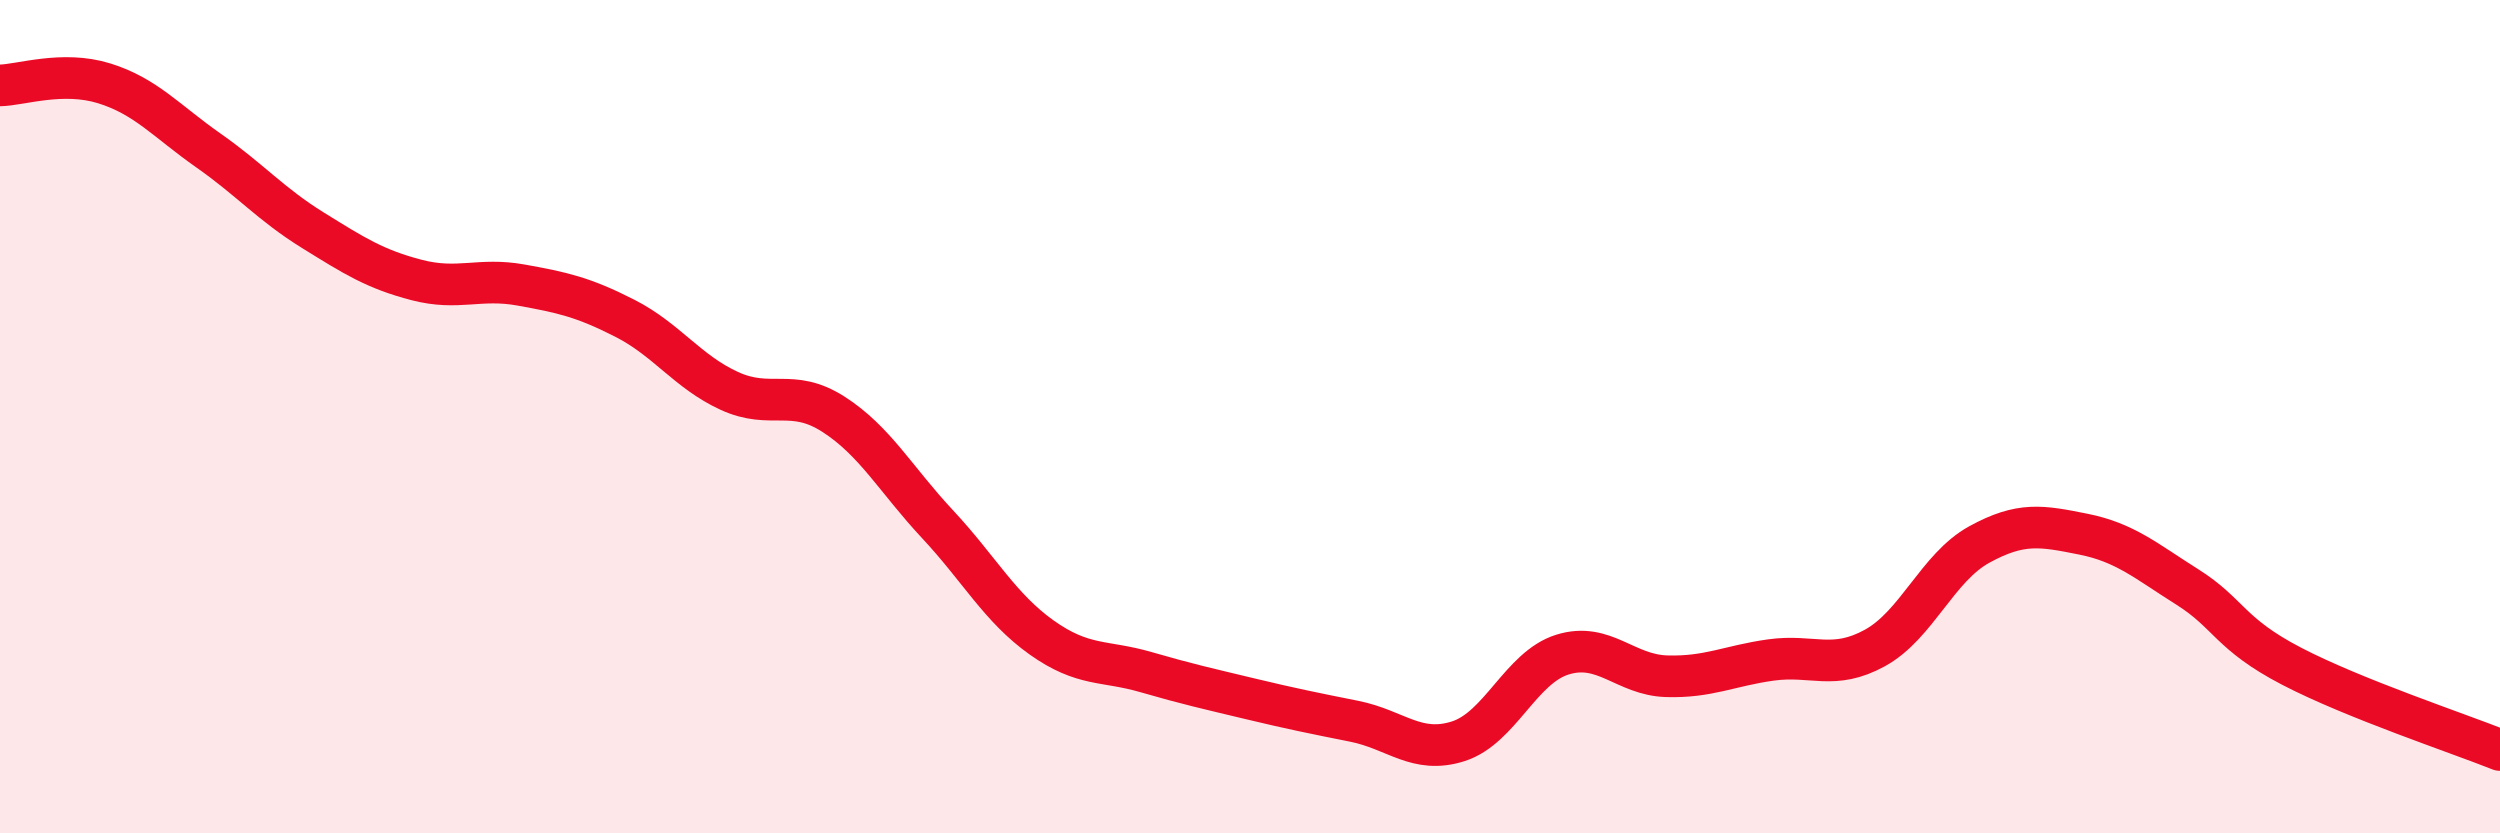
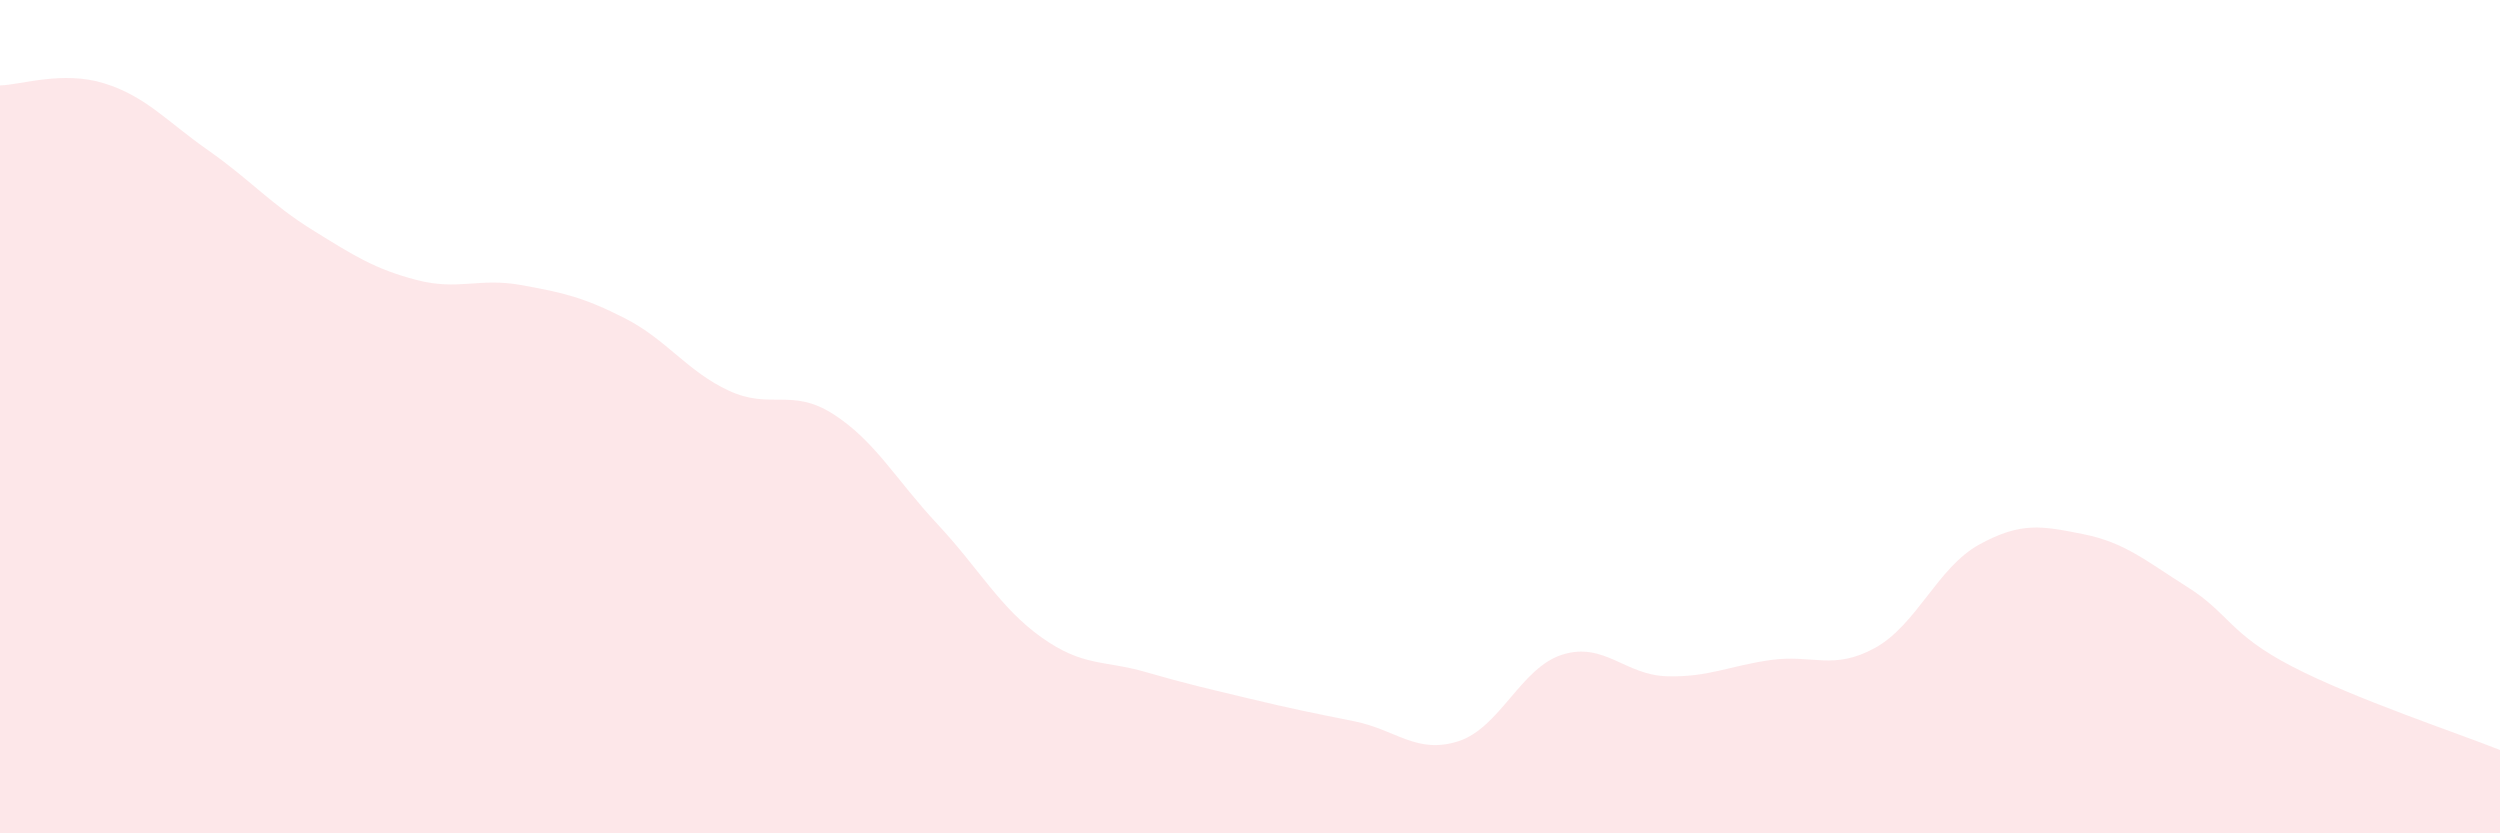
<svg xmlns="http://www.w3.org/2000/svg" width="60" height="20" viewBox="0 0 60 20">
  <path d="M 0,2.05 C 0.5,2.04 1.5,1.69 2.5,2 C 3.5,2.31 4,2.91 5,3.61 C 6,4.31 6.5,4.9 7.5,5.52 C 8.5,6.14 9,6.46 10,6.72 C 11,6.98 11.5,6.66 12.5,6.84 C 13.5,7.02 14,7.13 15,7.64 C 16,8.15 16.5,8.92 17.5,9.38 C 18.5,9.84 19,9.3 20,9.94 C 21,10.58 21.5,11.51 22.5,12.58 C 23.5,13.65 24,14.59 25,15.3 C 26,16.01 26.5,15.84 27.5,16.13 C 28.5,16.42 29,16.53 30,16.77 C 31,17.01 31.5,17.11 32.5,17.31 C 33.5,17.51 34,18.11 35,17.79 C 36,17.47 36.5,16.02 37.5,15.71 C 38.5,15.4 39,16.2 40,16.23 C 41,16.26 41.5,15.98 42.5,15.84 C 43.5,15.7 44,16.1 45,15.55 C 46,15 46.5,13.62 47.5,13.07 C 48.5,12.52 49,12.62 50,12.82 C 51,13.02 51.5,13.46 52.5,14.09 C 53.5,14.72 53.5,15.21 55,15.99 C 56.5,16.77 59,17.6 60,18L60 20L0 20Z" fill="#EB0A25" opacity="0.1" stroke-linecap="round" stroke-linejoin="round" />
-   <path d="M 0,2.05 C 0.5,2.04 1.5,1.69 2.5,2 C 3.5,2.31 4,2.91 5,3.61 C 6,4.31 6.5,4.9 7.5,5.52 C 8.5,6.14 9,6.46 10,6.72 C 11,6.98 11.5,6.66 12.5,6.84 C 13.5,7.02 14,7.13 15,7.64 C 16,8.15 16.5,8.92 17.5,9.38 C 18.5,9.84 19,9.3 20,9.94 C 21,10.58 21.5,11.51 22.5,12.58 C 23.5,13.65 24,14.59 25,15.3 C 26,16.01 26.5,15.84 27.5,16.13 C 28.5,16.42 29,16.53 30,16.77 C 31,17.01 31.5,17.11 32.5,17.31 C 33.5,17.51 34,18.11 35,17.79 C 36,17.47 36.5,16.02 37.5,15.71 C 38.5,15.4 39,16.2 40,16.23 C 41,16.26 41.5,15.98 42.5,15.84 C 43.5,15.7 44,16.1 45,15.55 C 46,15 46.5,13.62 47.5,13.07 C 48.5,12.52 49,12.62 50,12.82 C 51,13.02 51.5,13.46 52.5,14.09 C 53.5,14.72 53.5,15.21 55,15.99 C 56.5,16.77 59,17.6 60,18" stroke="#EB0A25" stroke-width="1" fill="none" stroke-linecap="round" stroke-linejoin="round" />
</svg>